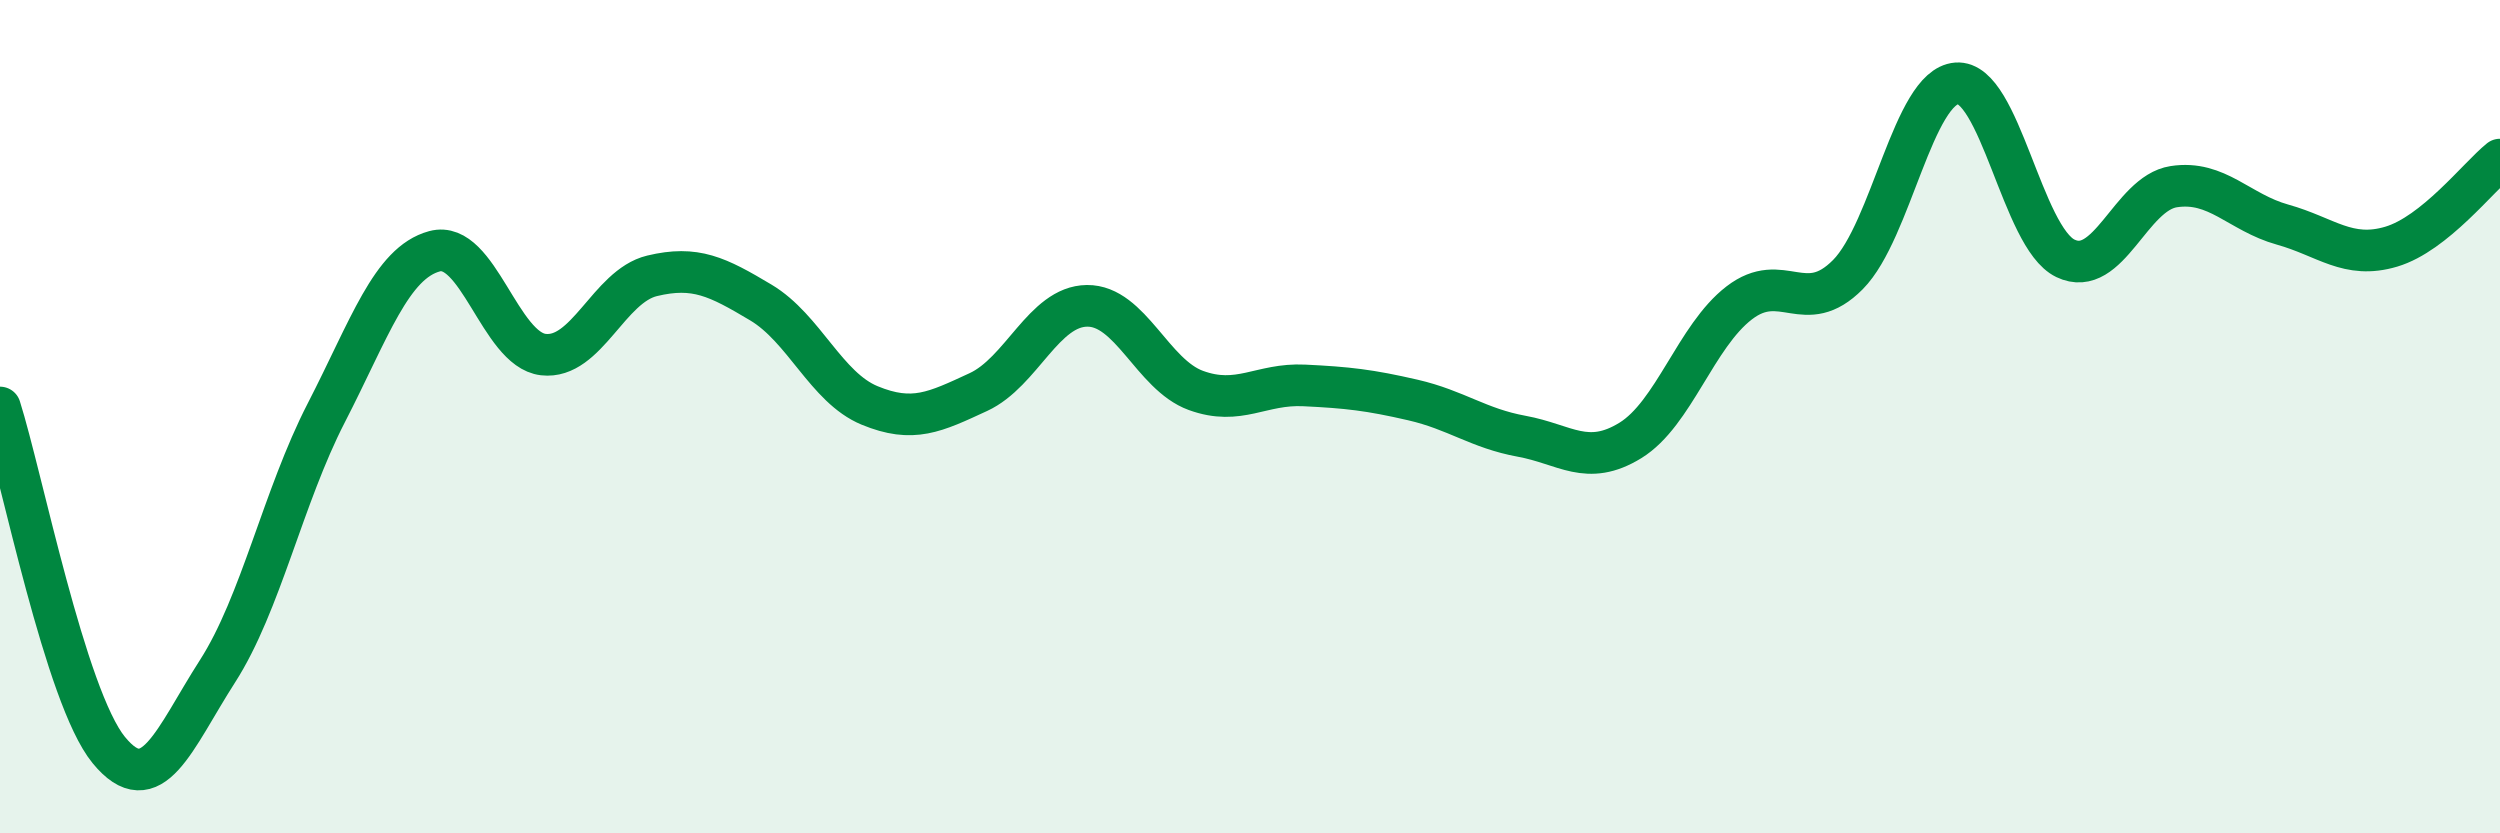
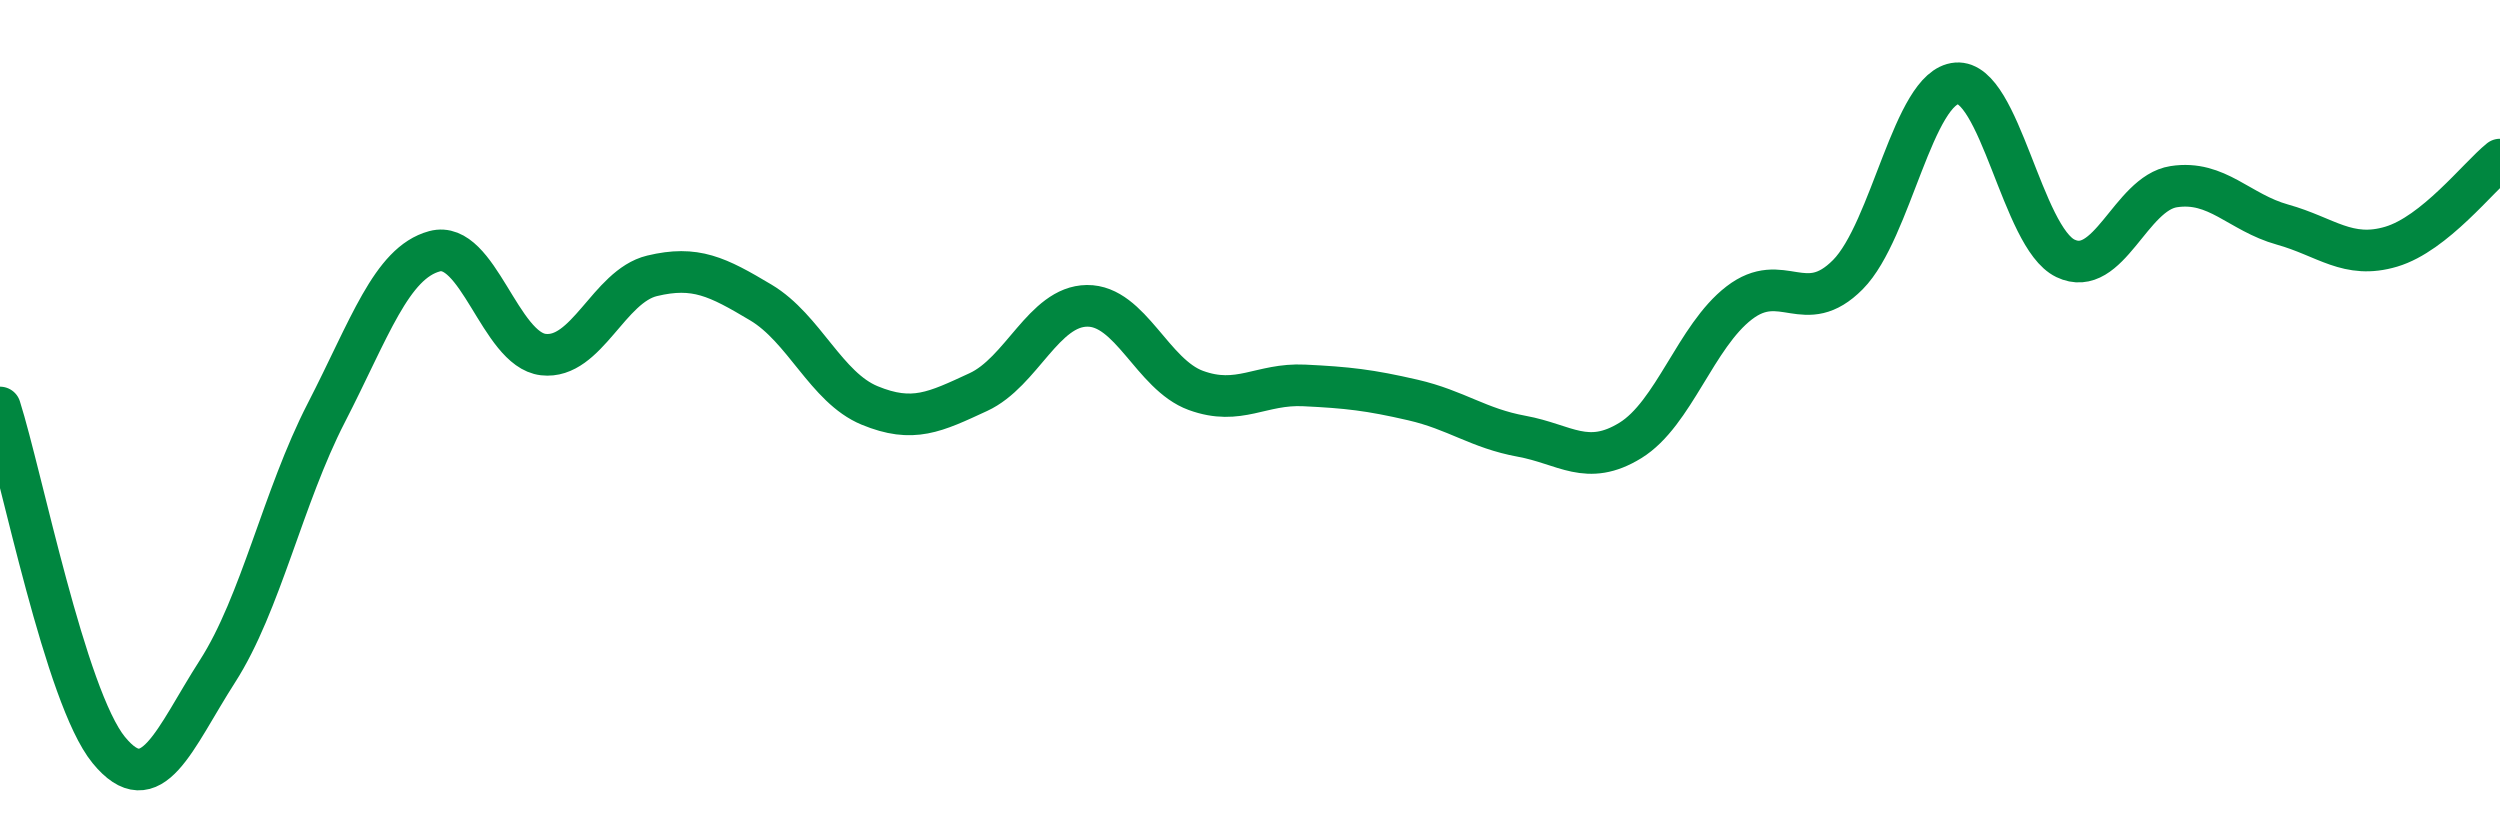
<svg xmlns="http://www.w3.org/2000/svg" width="60" height="20" viewBox="0 0 60 20">
-   <path d="M 0,9.78 C 0.52,11.42 1.57,16.73 2.61,18 C 3.65,19.27 4.18,17.73 5.22,16.11 C 6.26,14.49 6.79,11.93 7.83,9.91 C 8.87,7.89 9.39,6.31 10.43,6.03 C 11.47,5.75 12,8.39 13.04,8.51 C 14.08,8.63 14.61,6.87 15.65,6.62 C 16.69,6.37 17.22,6.64 18.26,7.26 C 19.3,7.88 19.83,9.3 20.87,9.73 C 21.91,10.16 22.44,9.89 23.48,9.41 C 24.52,8.93 25.05,7.35 26.09,7.34 C 27.13,7.33 27.66,8.99 28.7,9.37 C 29.74,9.75 30.26,9.2 31.3,9.25 C 32.34,9.3 32.87,9.36 33.91,9.6 C 34.95,9.84 35.48,10.28 36.52,10.47 C 37.56,10.66 38.09,11.21 39.13,10.57 C 40.17,9.93 40.7,8.07 41.74,7.27 C 42.78,6.47 43.31,7.64 44.35,6.59 C 45.39,5.54 45.92,2.08 46.96,2 C 48,1.92 48.53,5.7 49.57,6.2 C 50.61,6.7 51.13,4.64 52.17,4.48 C 53.21,4.32 53.74,5.1 54.78,5.39 C 55.82,5.68 56.35,6.23 57.39,5.92 C 58.43,5.61 59.48,4.25 60,3.83L60 20L0 20Z" fill="#008740" opacity="0.1" stroke-linecap="round" stroke-linejoin="round" />
  <path d="M 0,9.78 C 0.52,11.42 1.57,16.73 2.61,18 C 3.65,19.27 4.18,17.73 5.22,16.11 C 6.26,14.49 6.79,11.93 7.83,9.91 C 8.87,7.89 9.39,6.31 10.43,6.03 C 11.47,5.75 12,8.39 13.04,8.51 C 14.08,8.63 14.61,6.87 15.65,6.62 C 16.69,6.37 17.22,6.64 18.26,7.26 C 19.3,7.88 19.83,9.3 20.87,9.73 C 21.91,10.16 22.44,9.89 23.48,9.41 C 24.52,8.93 25.05,7.35 26.09,7.34 C 27.13,7.33 27.66,8.99 28.7,9.37 C 29.74,9.75 30.26,9.2 31.3,9.25 C 32.34,9.3 32.87,9.36 33.91,9.6 C 34.95,9.84 35.48,10.28 36.52,10.47 C 37.56,10.66 38.09,11.21 39.13,10.57 C 40.17,9.93 40.7,8.07 41.74,7.27 C 42.78,6.47 43.31,7.64 44.35,6.59 C 45.39,5.54 45.92,2.08 46.96,2 C 48,1.92 48.53,5.7 49.57,6.2 C 50.61,6.7 51.13,4.64 52.17,4.48 C 53.21,4.32 53.74,5.1 54.78,5.39 C 55.82,5.68 56.35,6.23 57.39,5.92 C 58.43,5.61 59.48,4.25 60,3.83" stroke="#008740" stroke-width="1" fill="none" stroke-linecap="round" stroke-linejoin="round" />
</svg>